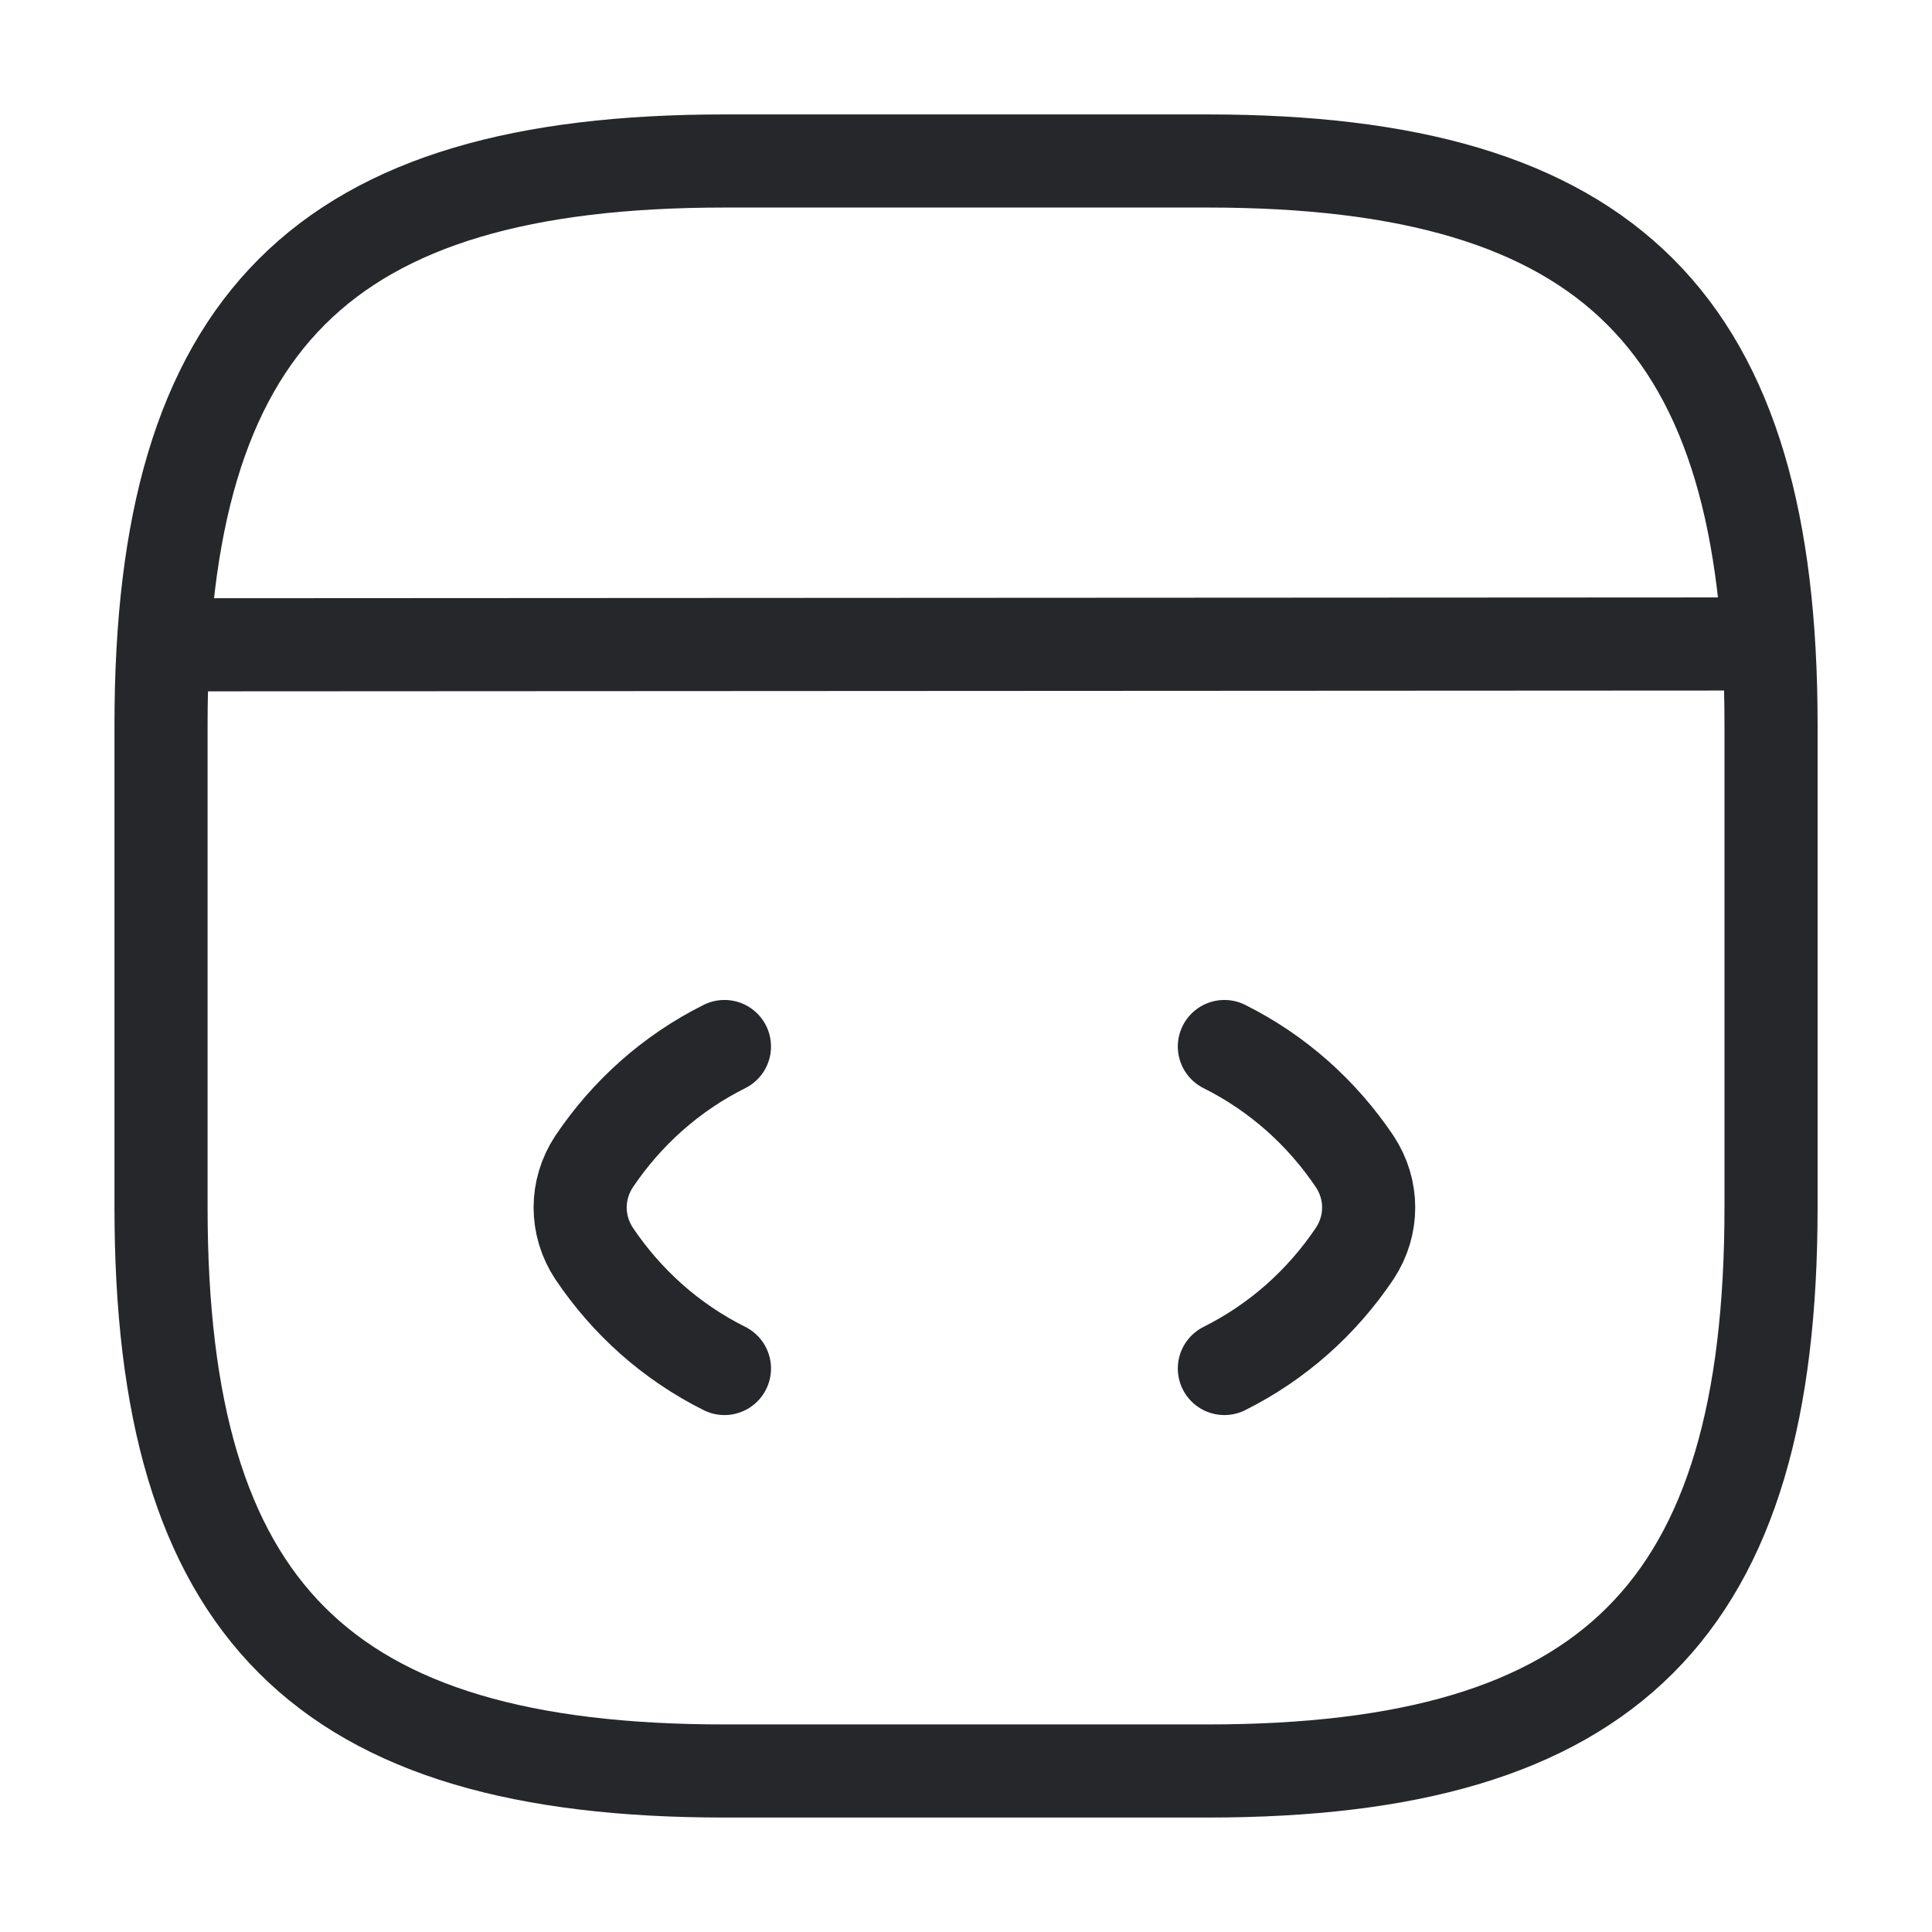
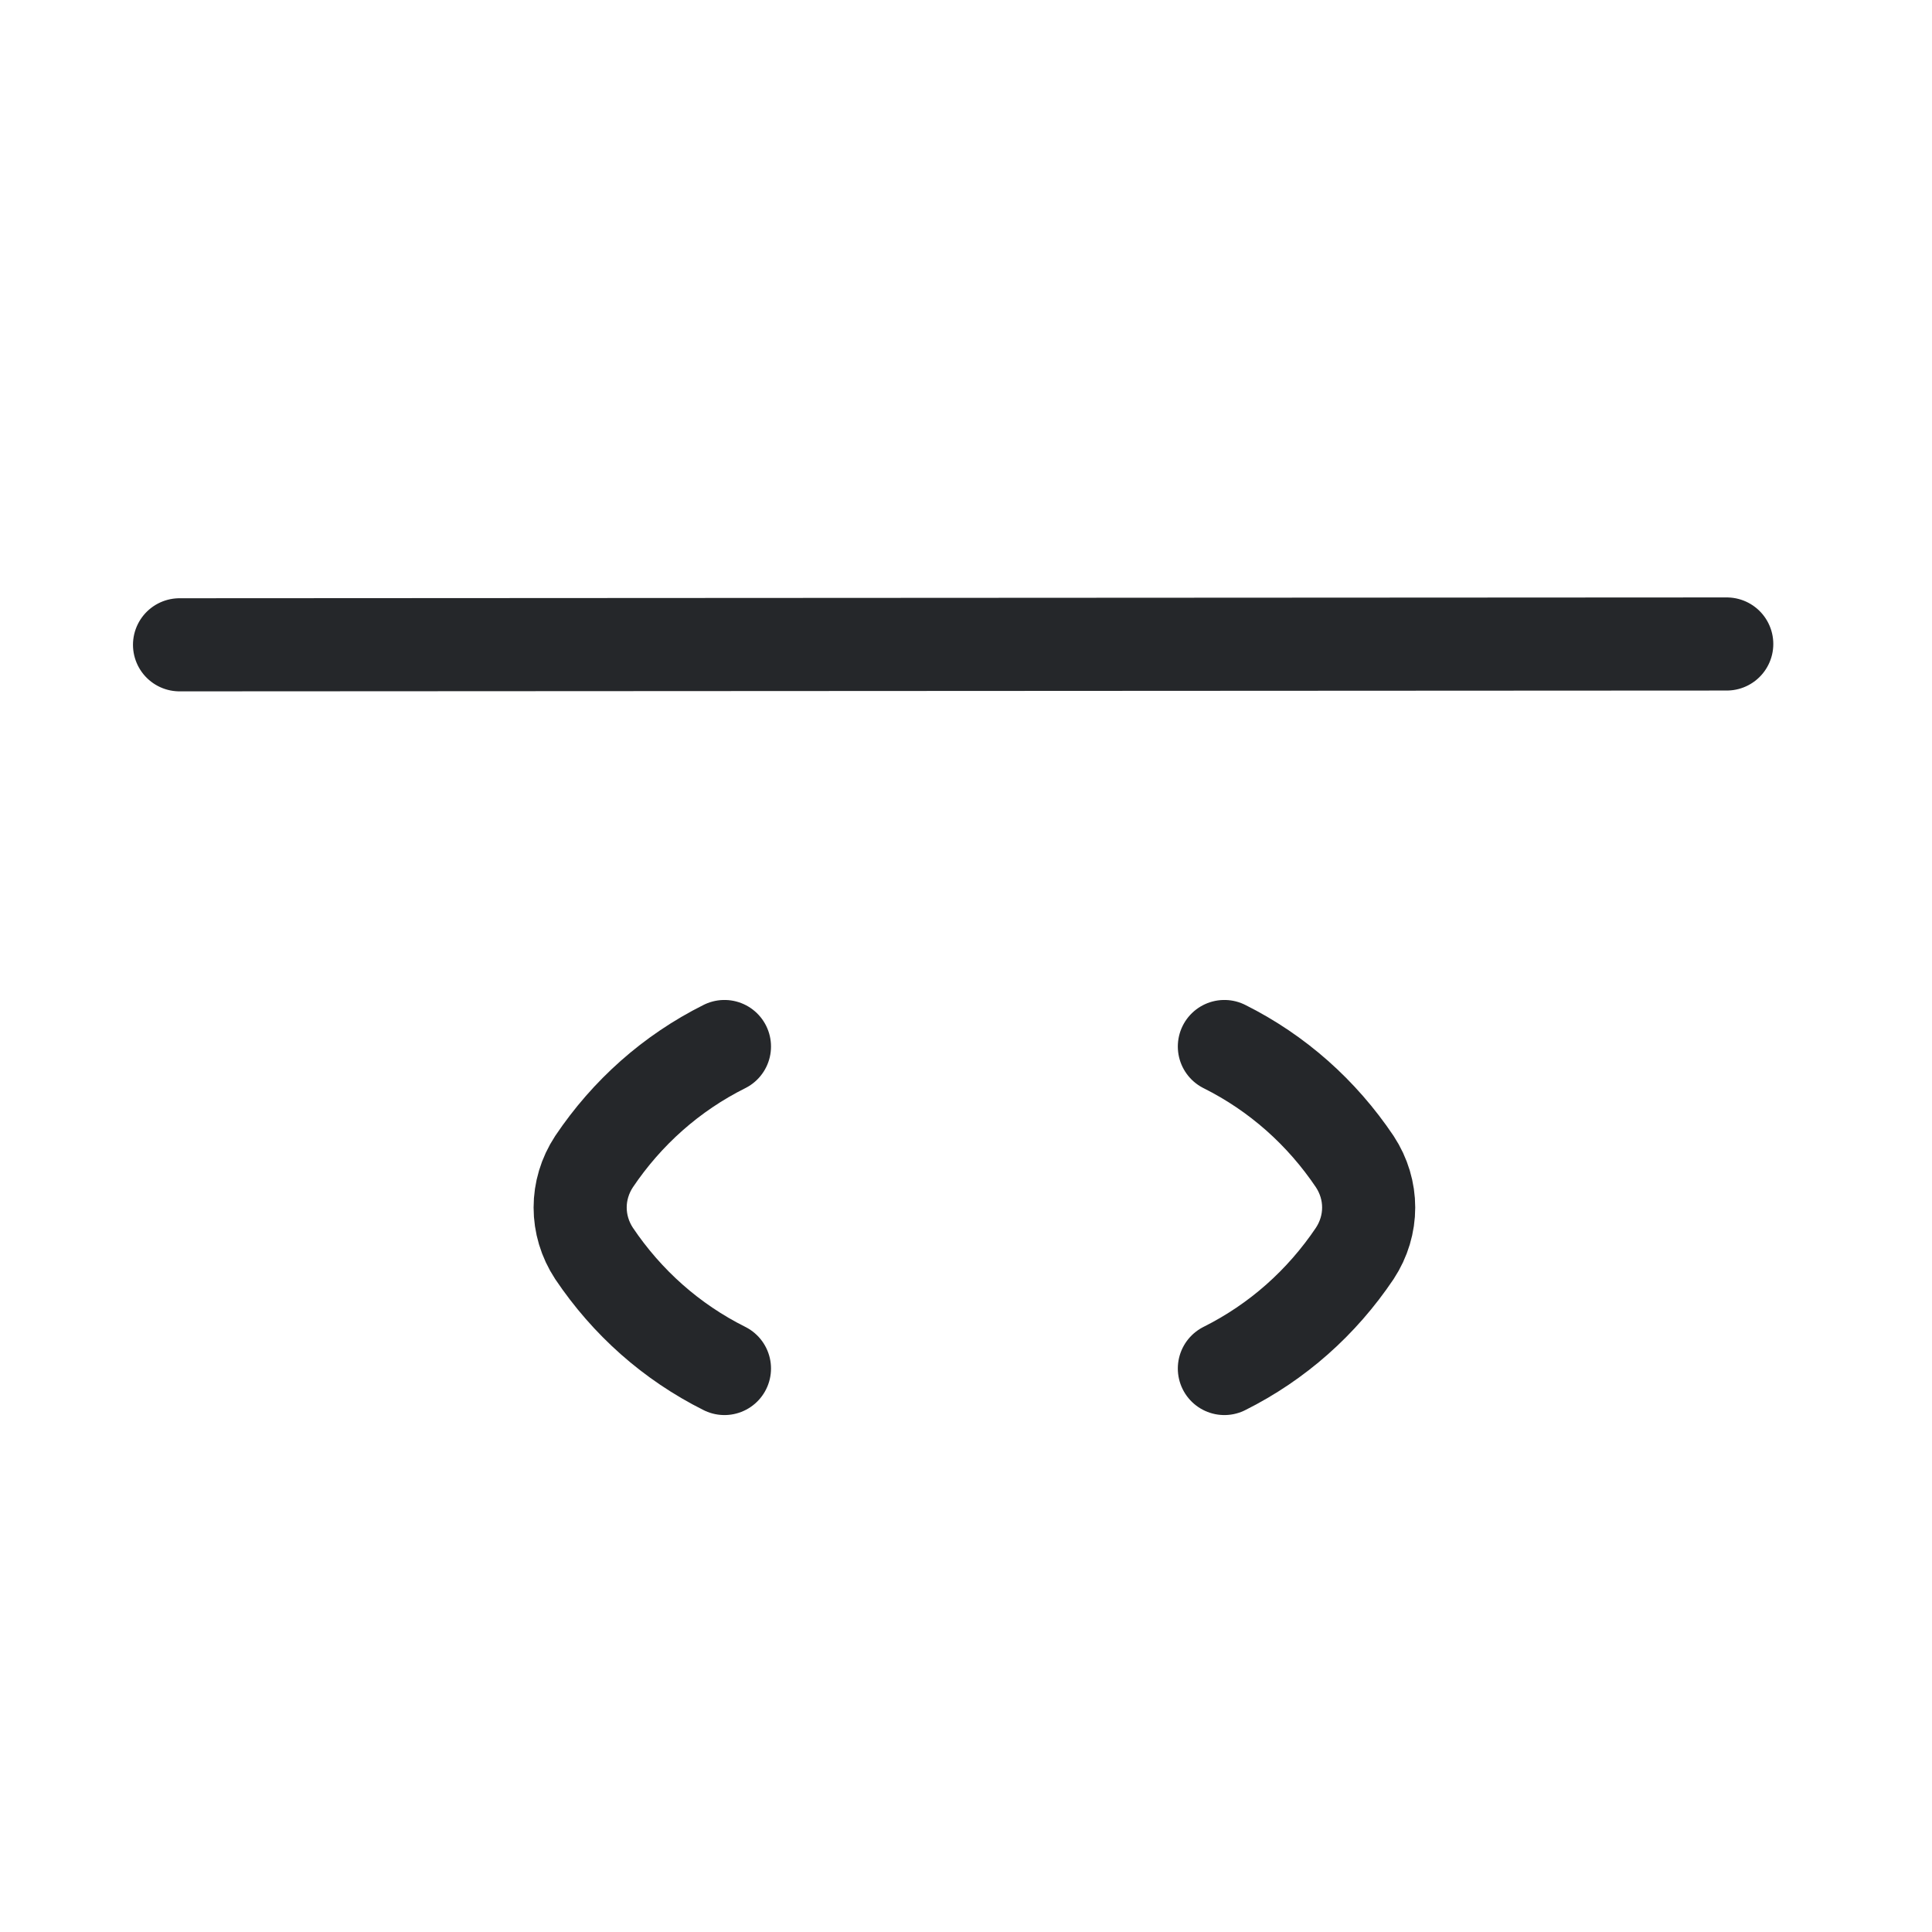
<svg xmlns="http://www.w3.org/2000/svg" width="83" height="83" viewBox="0 0 83 83" fill="none">
  <g id="vuesax/linear/code">
    <g id="code">
      <path id="Vector" d="M31.123 44.959C28.84 46.1 26.938 47.795 25.52 49.904C24.725 51.115 24.725 52.636 25.52 53.847C26.938 55.956 28.84 57.651 31.123 58.792" stroke="#25272A" stroke-width="4" stroke-linecap="round" stroke-linejoin="round" />
      <path id="Vector_2" d="M52.6 44.959C54.882 46.1 56.784 47.795 58.202 49.904C58.998 51.115 58.998 52.636 58.202 53.847C56.784 55.956 54.882 57.651 52.6 58.792" stroke="#25272A" stroke-width="4" stroke-linecap="round" stroke-linejoin="round" />
-       <path id="Vector_3" d="M31.126 76.083H51.876C69.168 76.083 76.085 69.166 76.085 51.874V31.124C76.085 13.833 69.168 6.916 51.876 6.916H31.126C13.835 6.916 6.918 13.833 6.918 31.124V51.874C6.918 69.166 13.835 76.083 31.126 76.083Z" stroke="#25272A" stroke-width="4" stroke-linecap="round" stroke-linejoin="round" />
      <path id="Vector_4" d="M7.713 27.701L74.182 27.666" stroke="#25272A" stroke-width="4" stroke-linecap="round" stroke-linejoin="round" />
    </g>
  </g>
</svg>